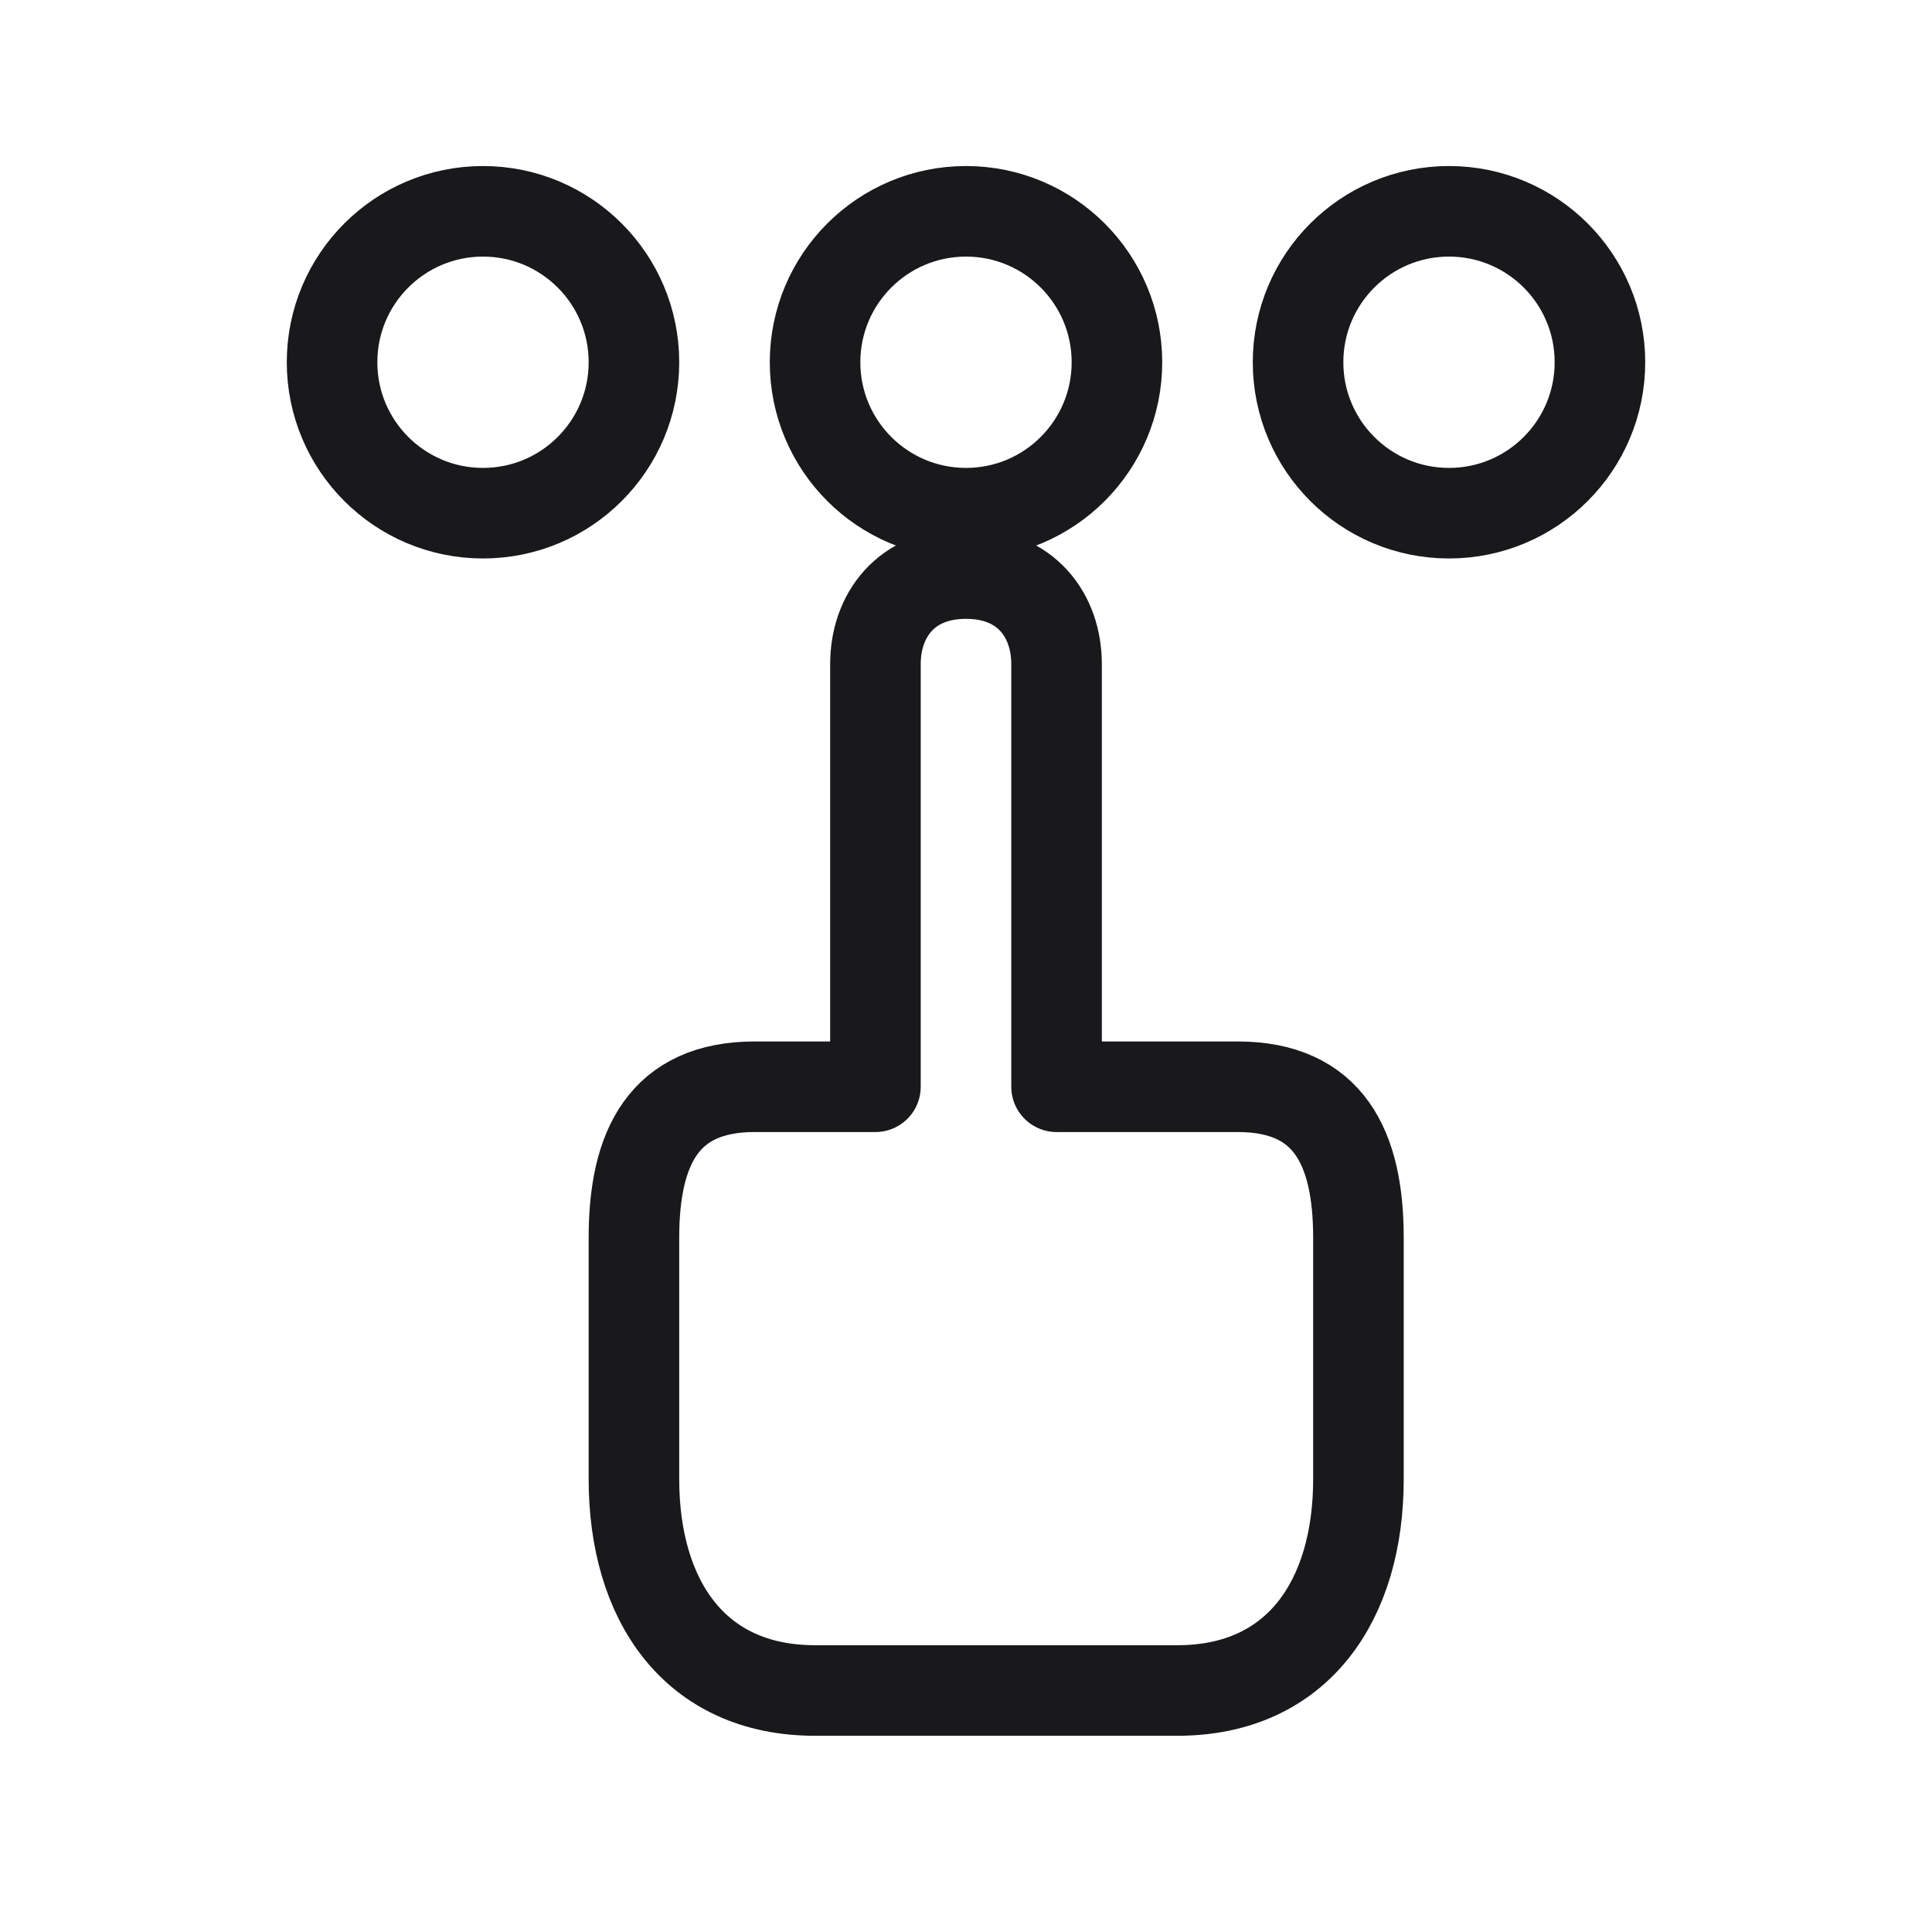
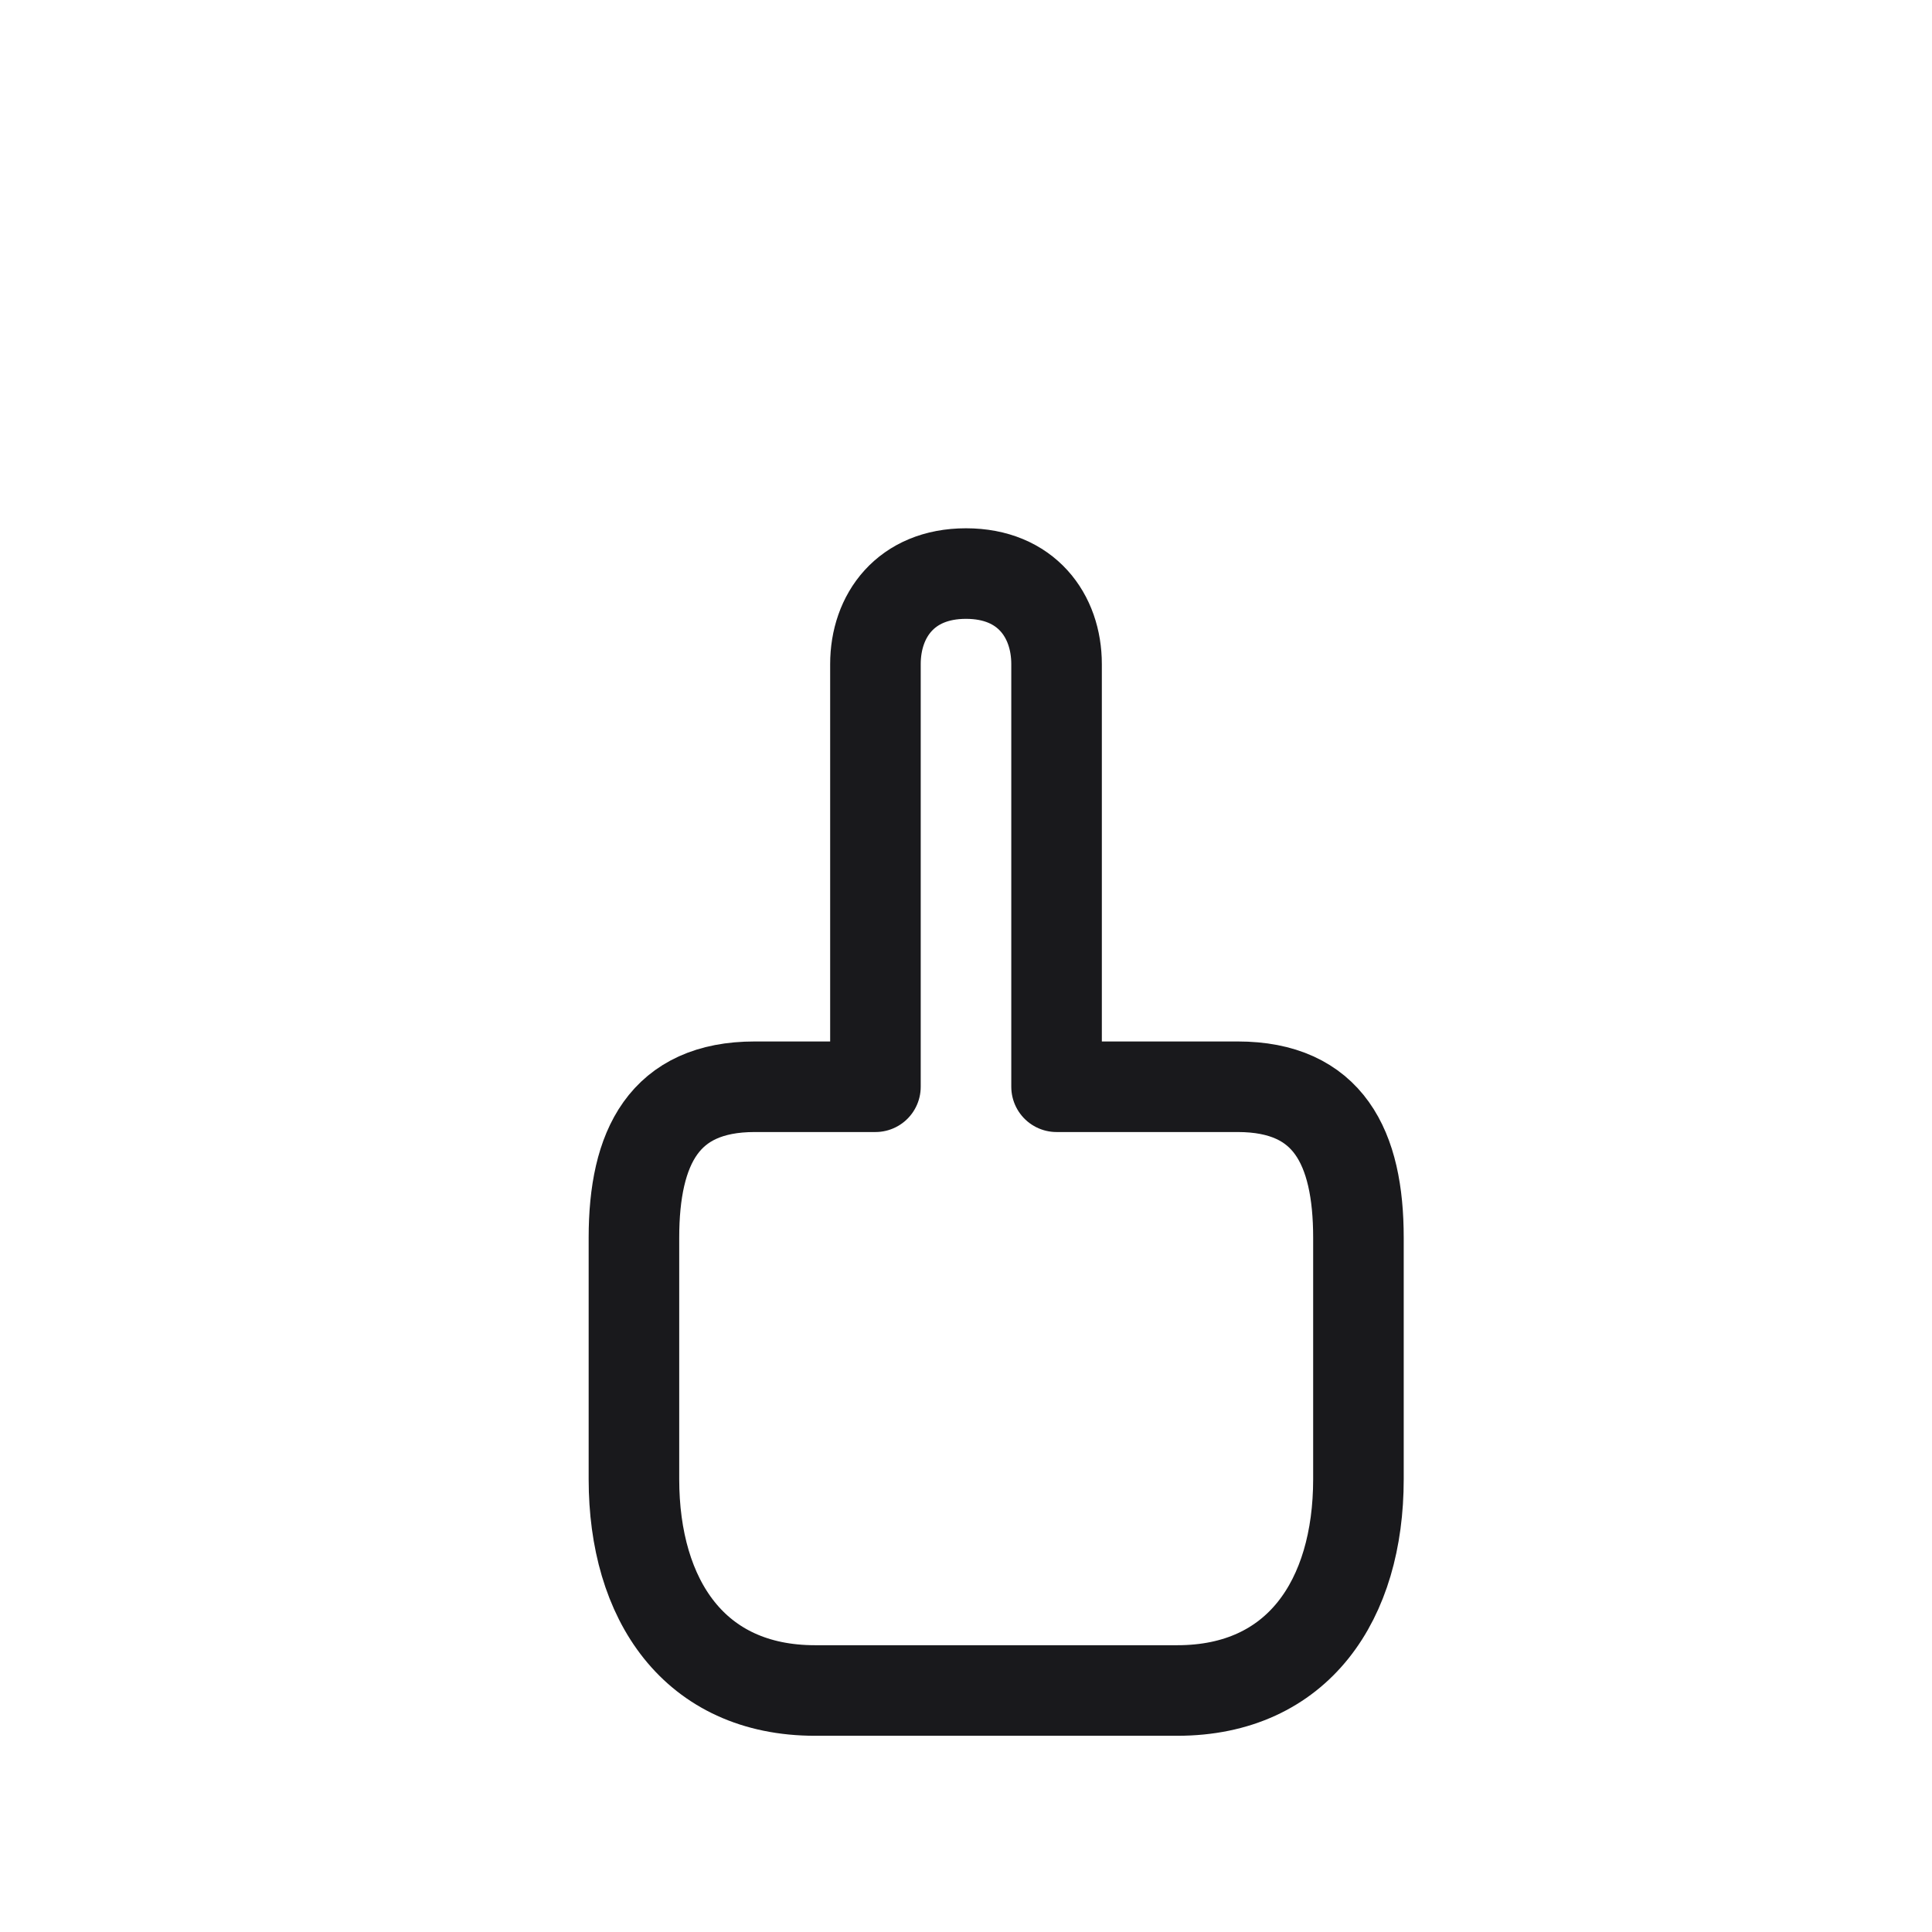
<svg xmlns="http://www.w3.org/2000/svg" fill="none" viewBox="0 0 32 32" height="32" width="32">
  <g stroke-linejoin="round" stroke-linecap="round" stroke-width="1.5" stroke="#19191C">
-     <circle r="2.5" cy="6" cx="8" />
-     <circle r="2.5" cy="6" cx="16" />
-     <circle r="2.5" cy="6" cx="24" />
    <path d="M14.5 11 L14.5 18 H12.5 C11 18 10.5 19 10.5 20.5 V24.5 C10.5 26.5 11.5 28 13.5 28 H19.5 C21.5 28 22.5 26.5 22.5 24.5 V20.5 C22.5 19 22 18 20.5 18 H17.5 V11 C17.5 10.2 17 9.5 16 9.5 C15 9.5 14.5 10.2 14.5 11 Z" />
  </g>
</svg>